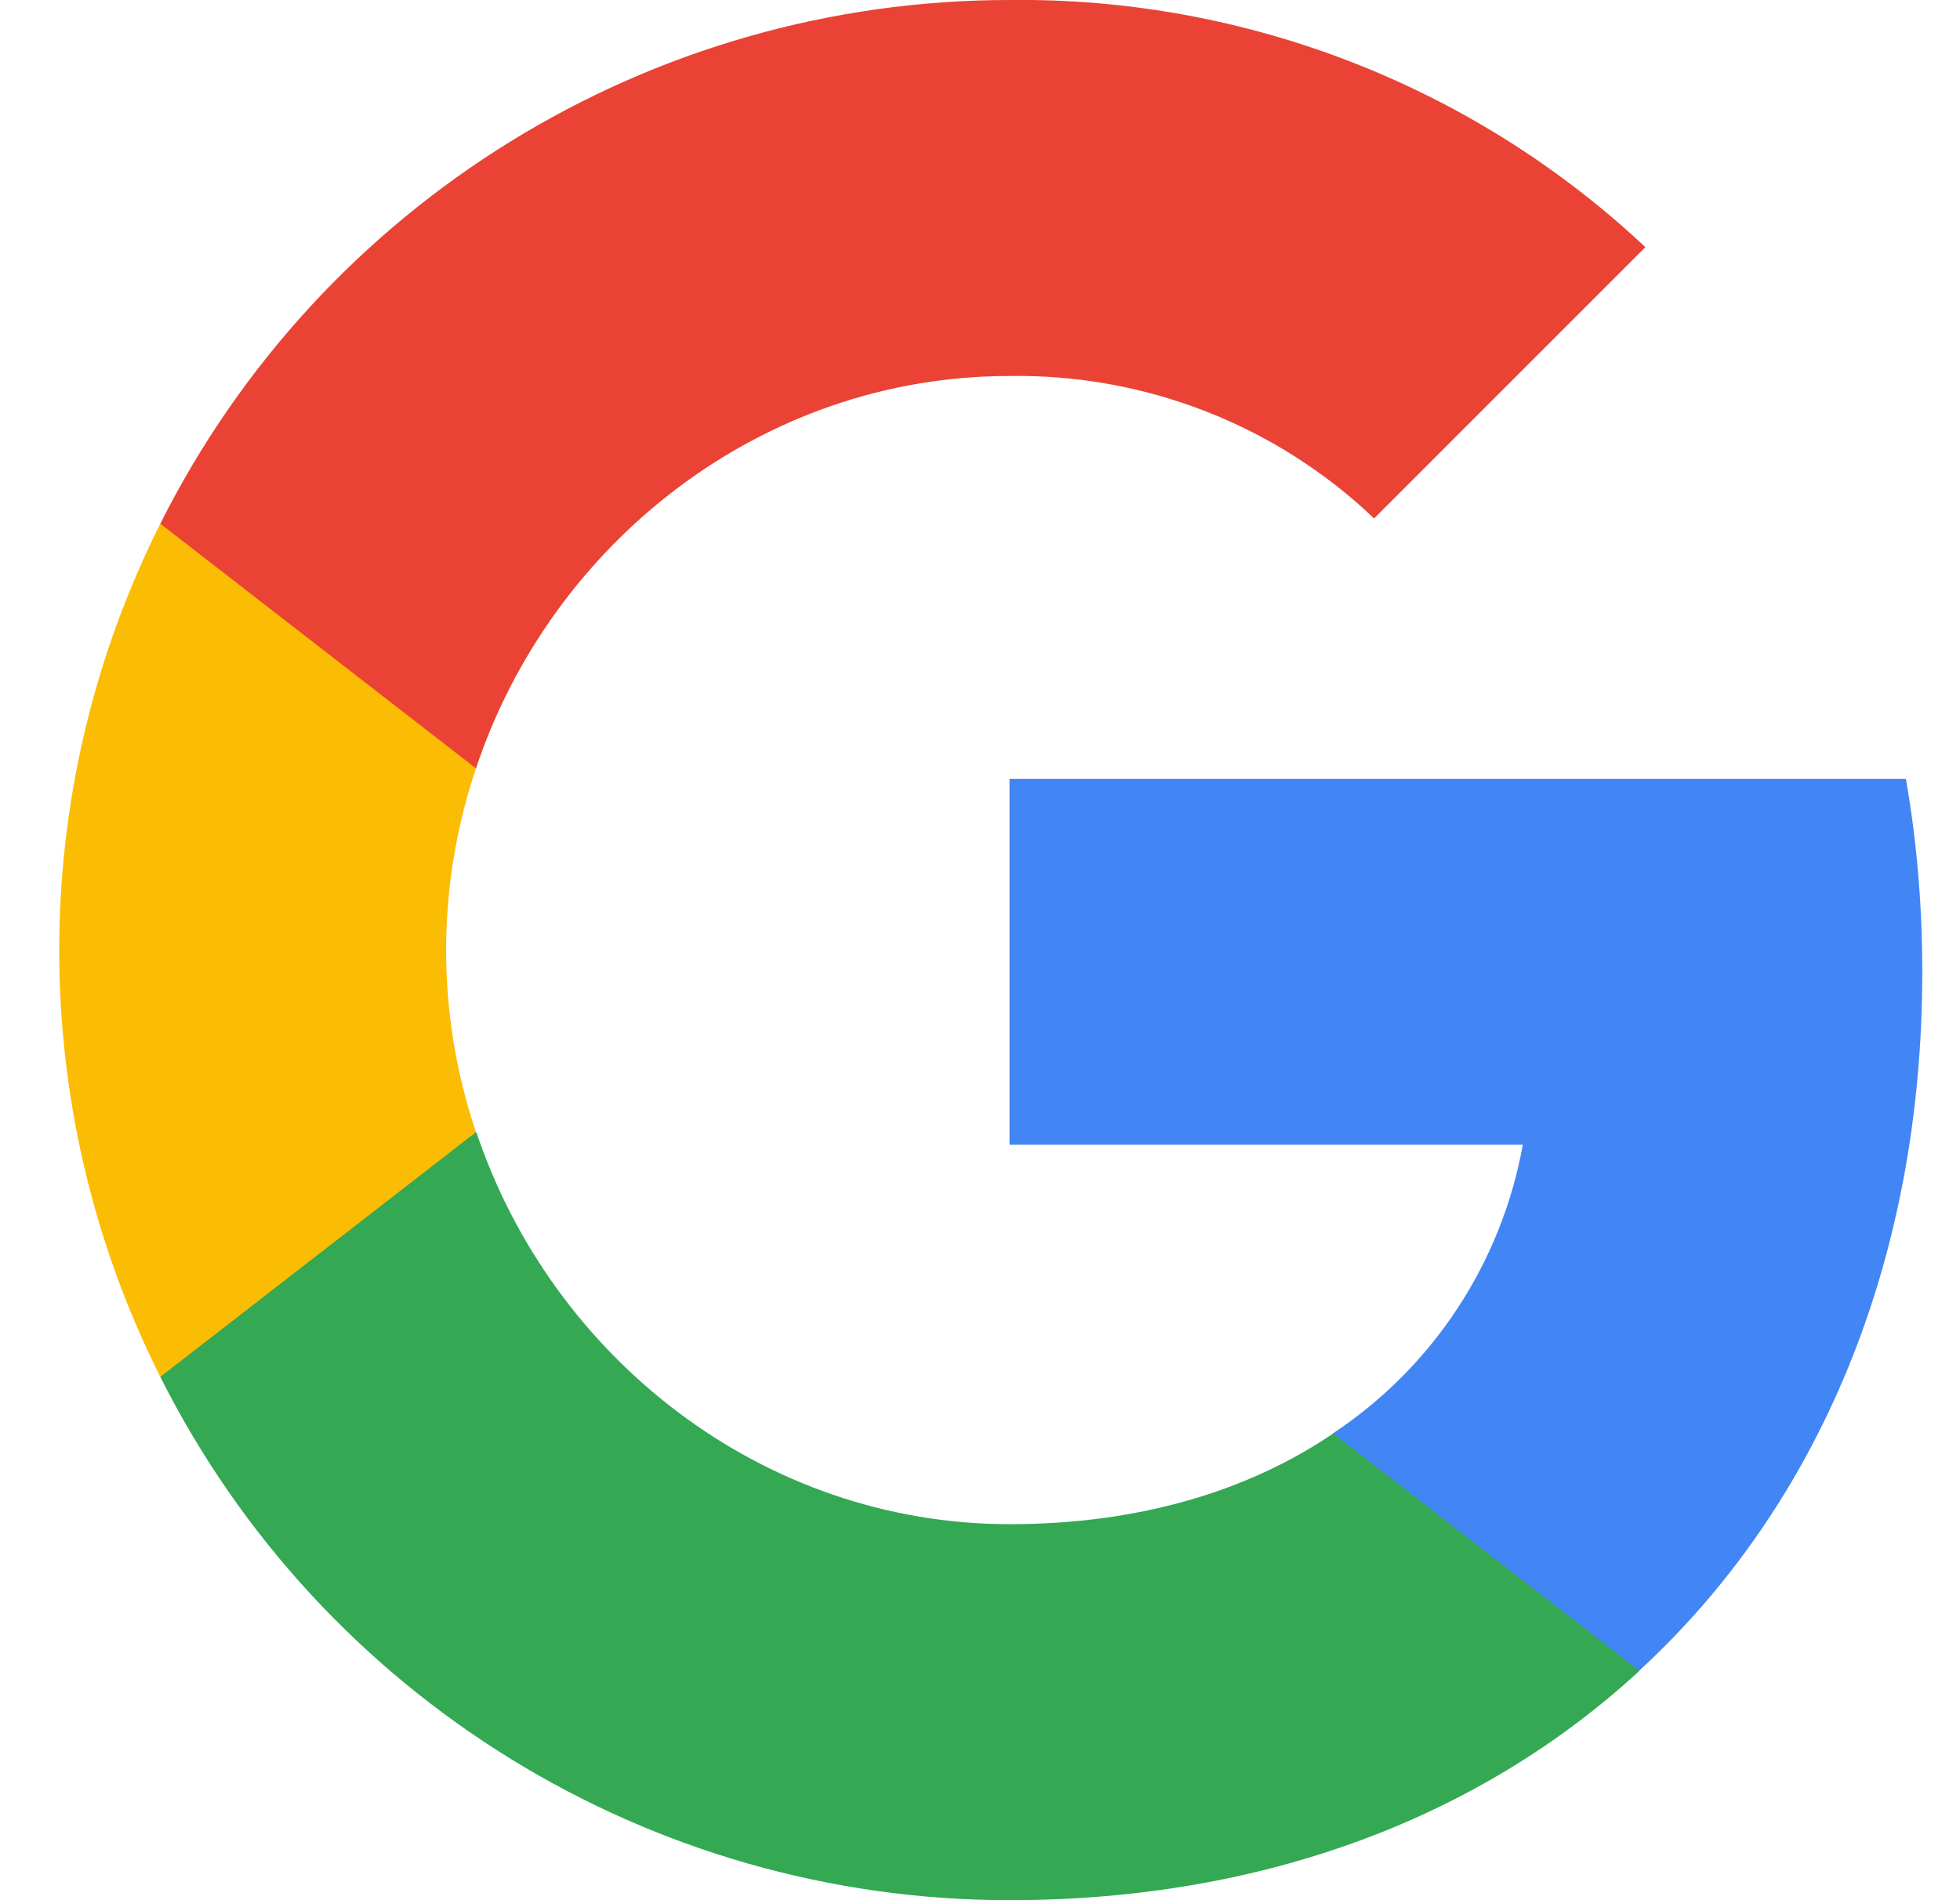
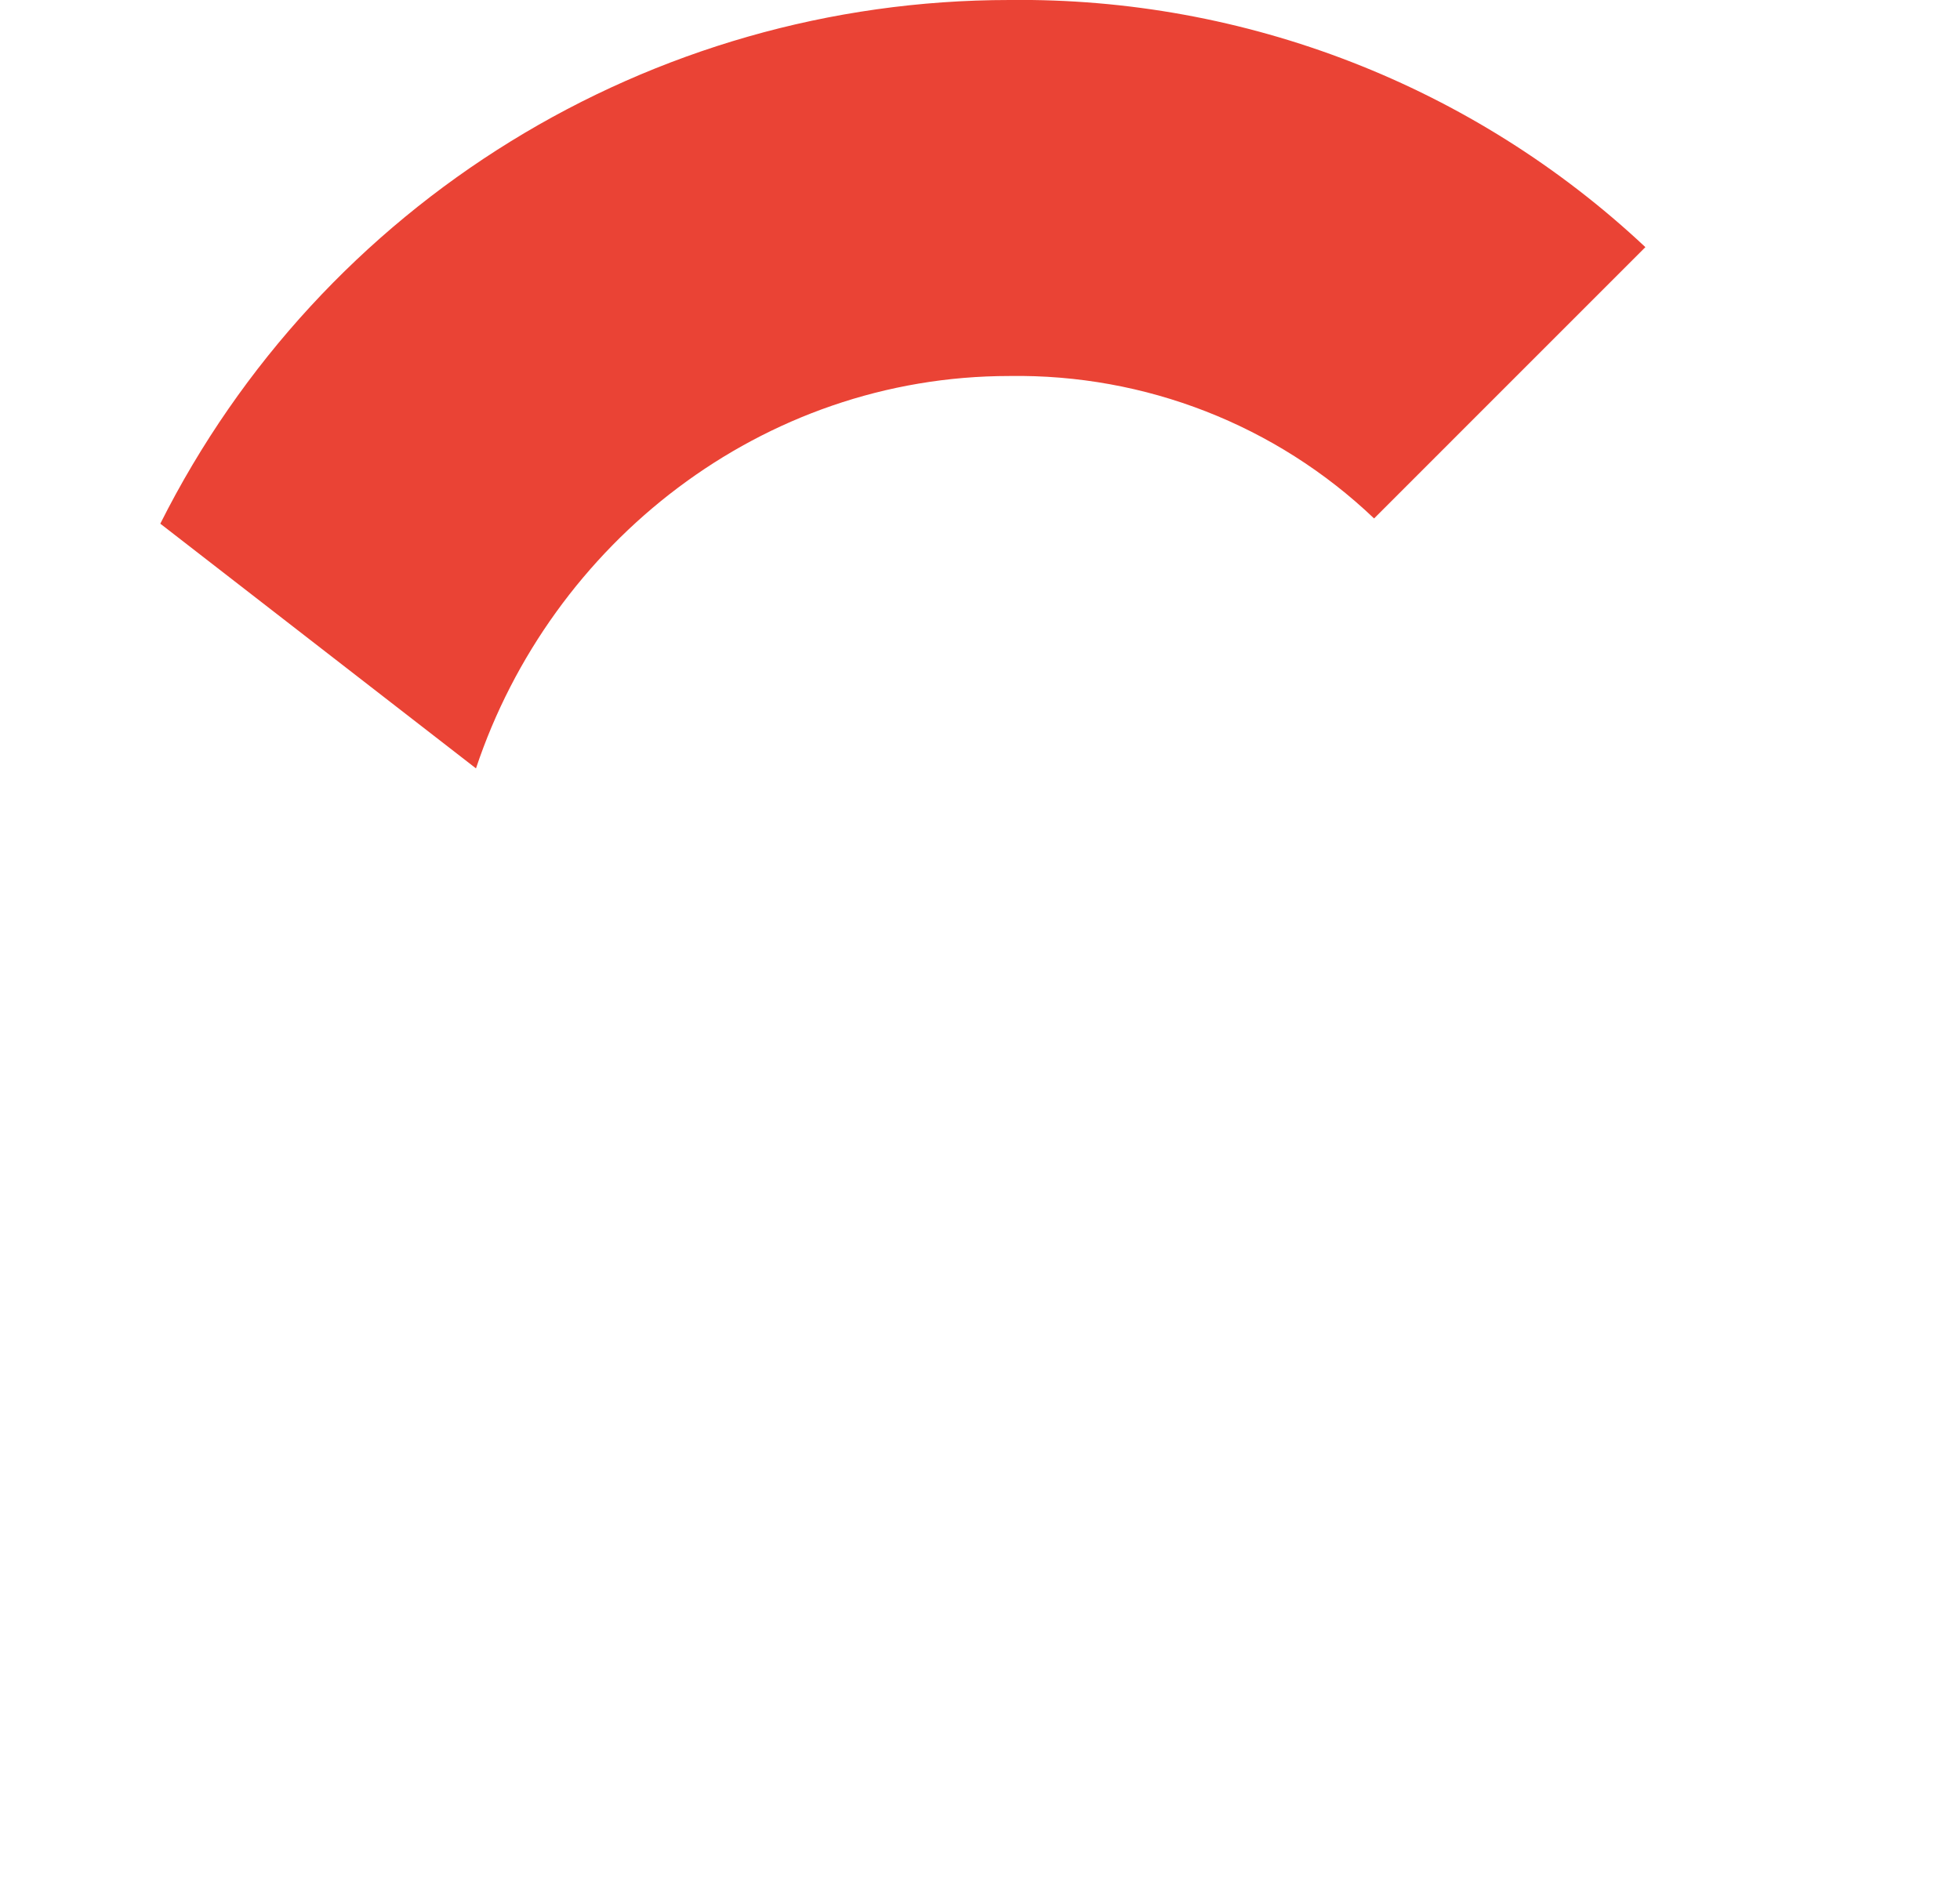
<svg xmlns="http://www.w3.org/2000/svg" width="33" height="32" viewBox="0 0 33 32" fill="none">
-   <path d="M32.365 16.368C32.365 15.28 32.277 14.187 32.089 13.117H16.997V19.278H25.639C25.281 21.265 24.128 23.023 22.441 24.14V28.137H27.597C30.625 25.351 32.365 21.235 32.365 16.368Z" fill="#4285F4" />
-   <path d="M16.997 32C21.312 32 24.951 30.583 27.603 28.137L22.447 24.14C21.012 25.116 19.16 25.668 17.003 25.668C12.829 25.668 9.289 22.852 8.02 19.066H2.699V23.187C5.415 28.59 10.947 32 16.997 32Z" fill="#34A853" />
-   <path d="M8.014 19.066C7.344 17.079 7.344 14.927 8.014 12.94V8.819H2.699C0.43 13.34 0.43 18.666 2.699 23.187L8.014 19.066Z" fill="#FBBC04" />
  <path d="M16.997 6.332C19.278 6.297 21.483 7.155 23.135 8.731L27.703 4.162C24.81 1.446 20.971 -0.047 16.997 0C10.947 0 5.415 3.41 2.699 8.819L8.014 12.94C9.278 9.148 12.823 6.332 16.997 6.332Z" fill="#EA4335" />
</svg>